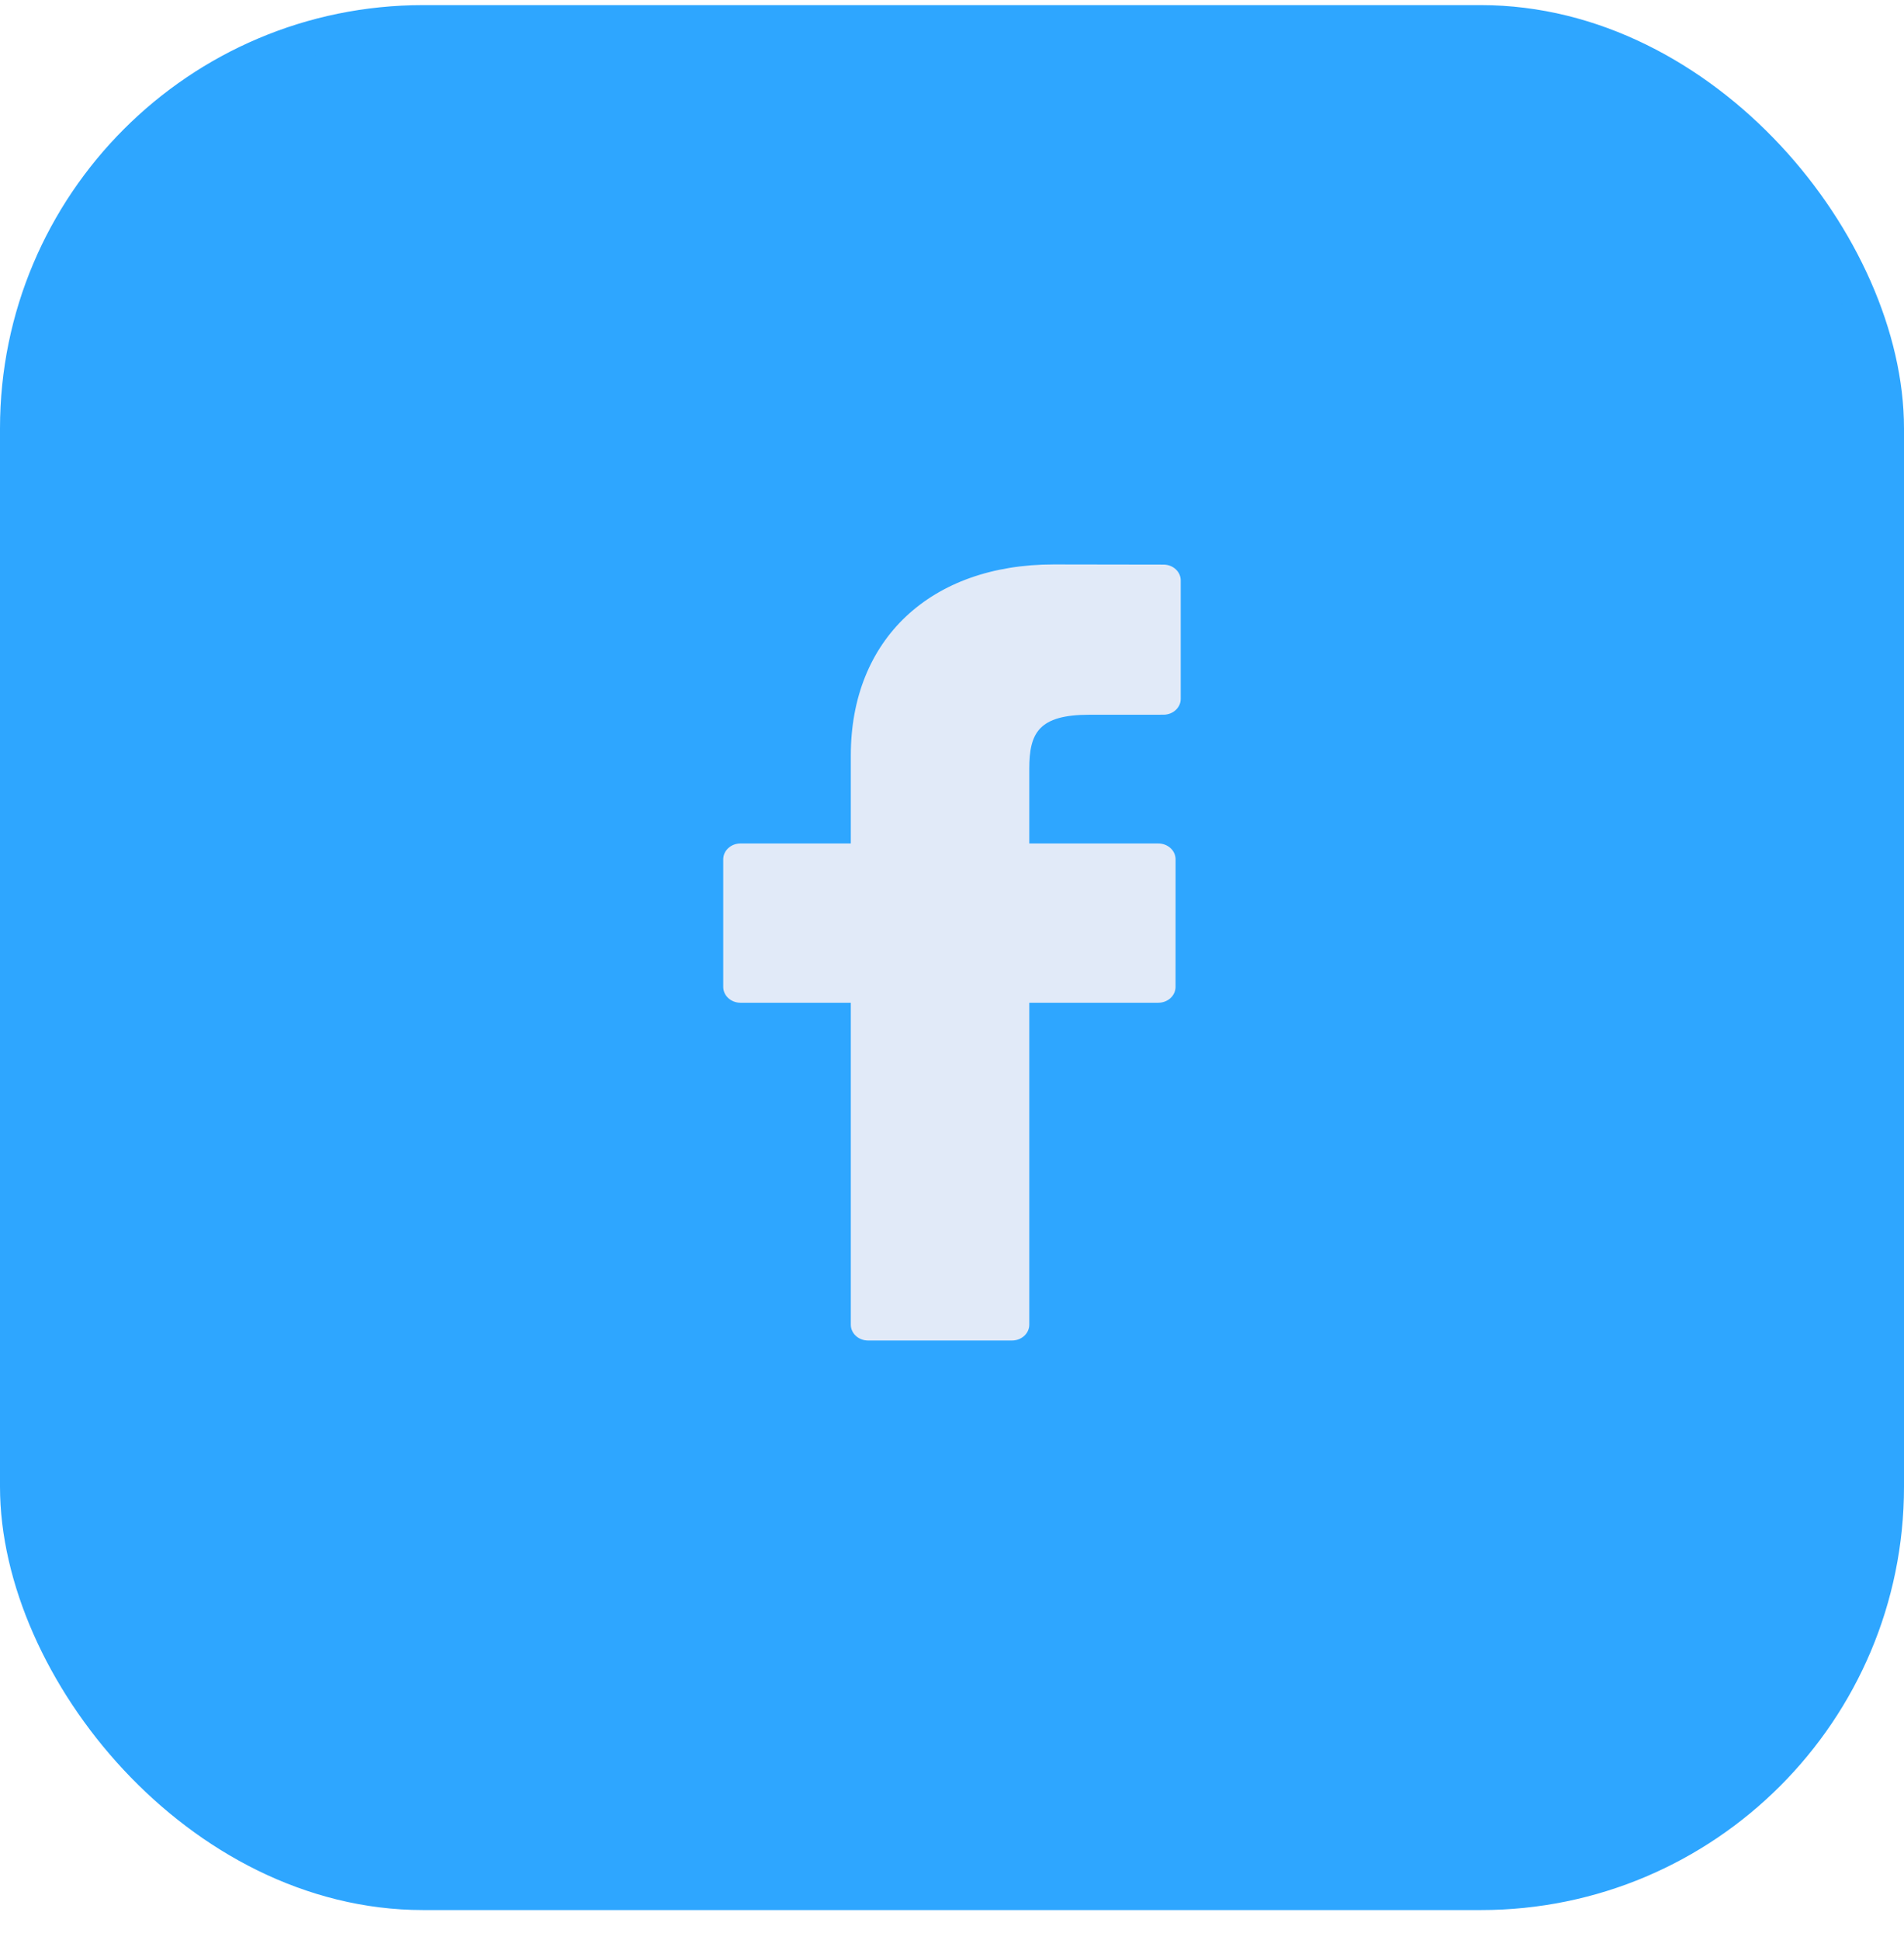
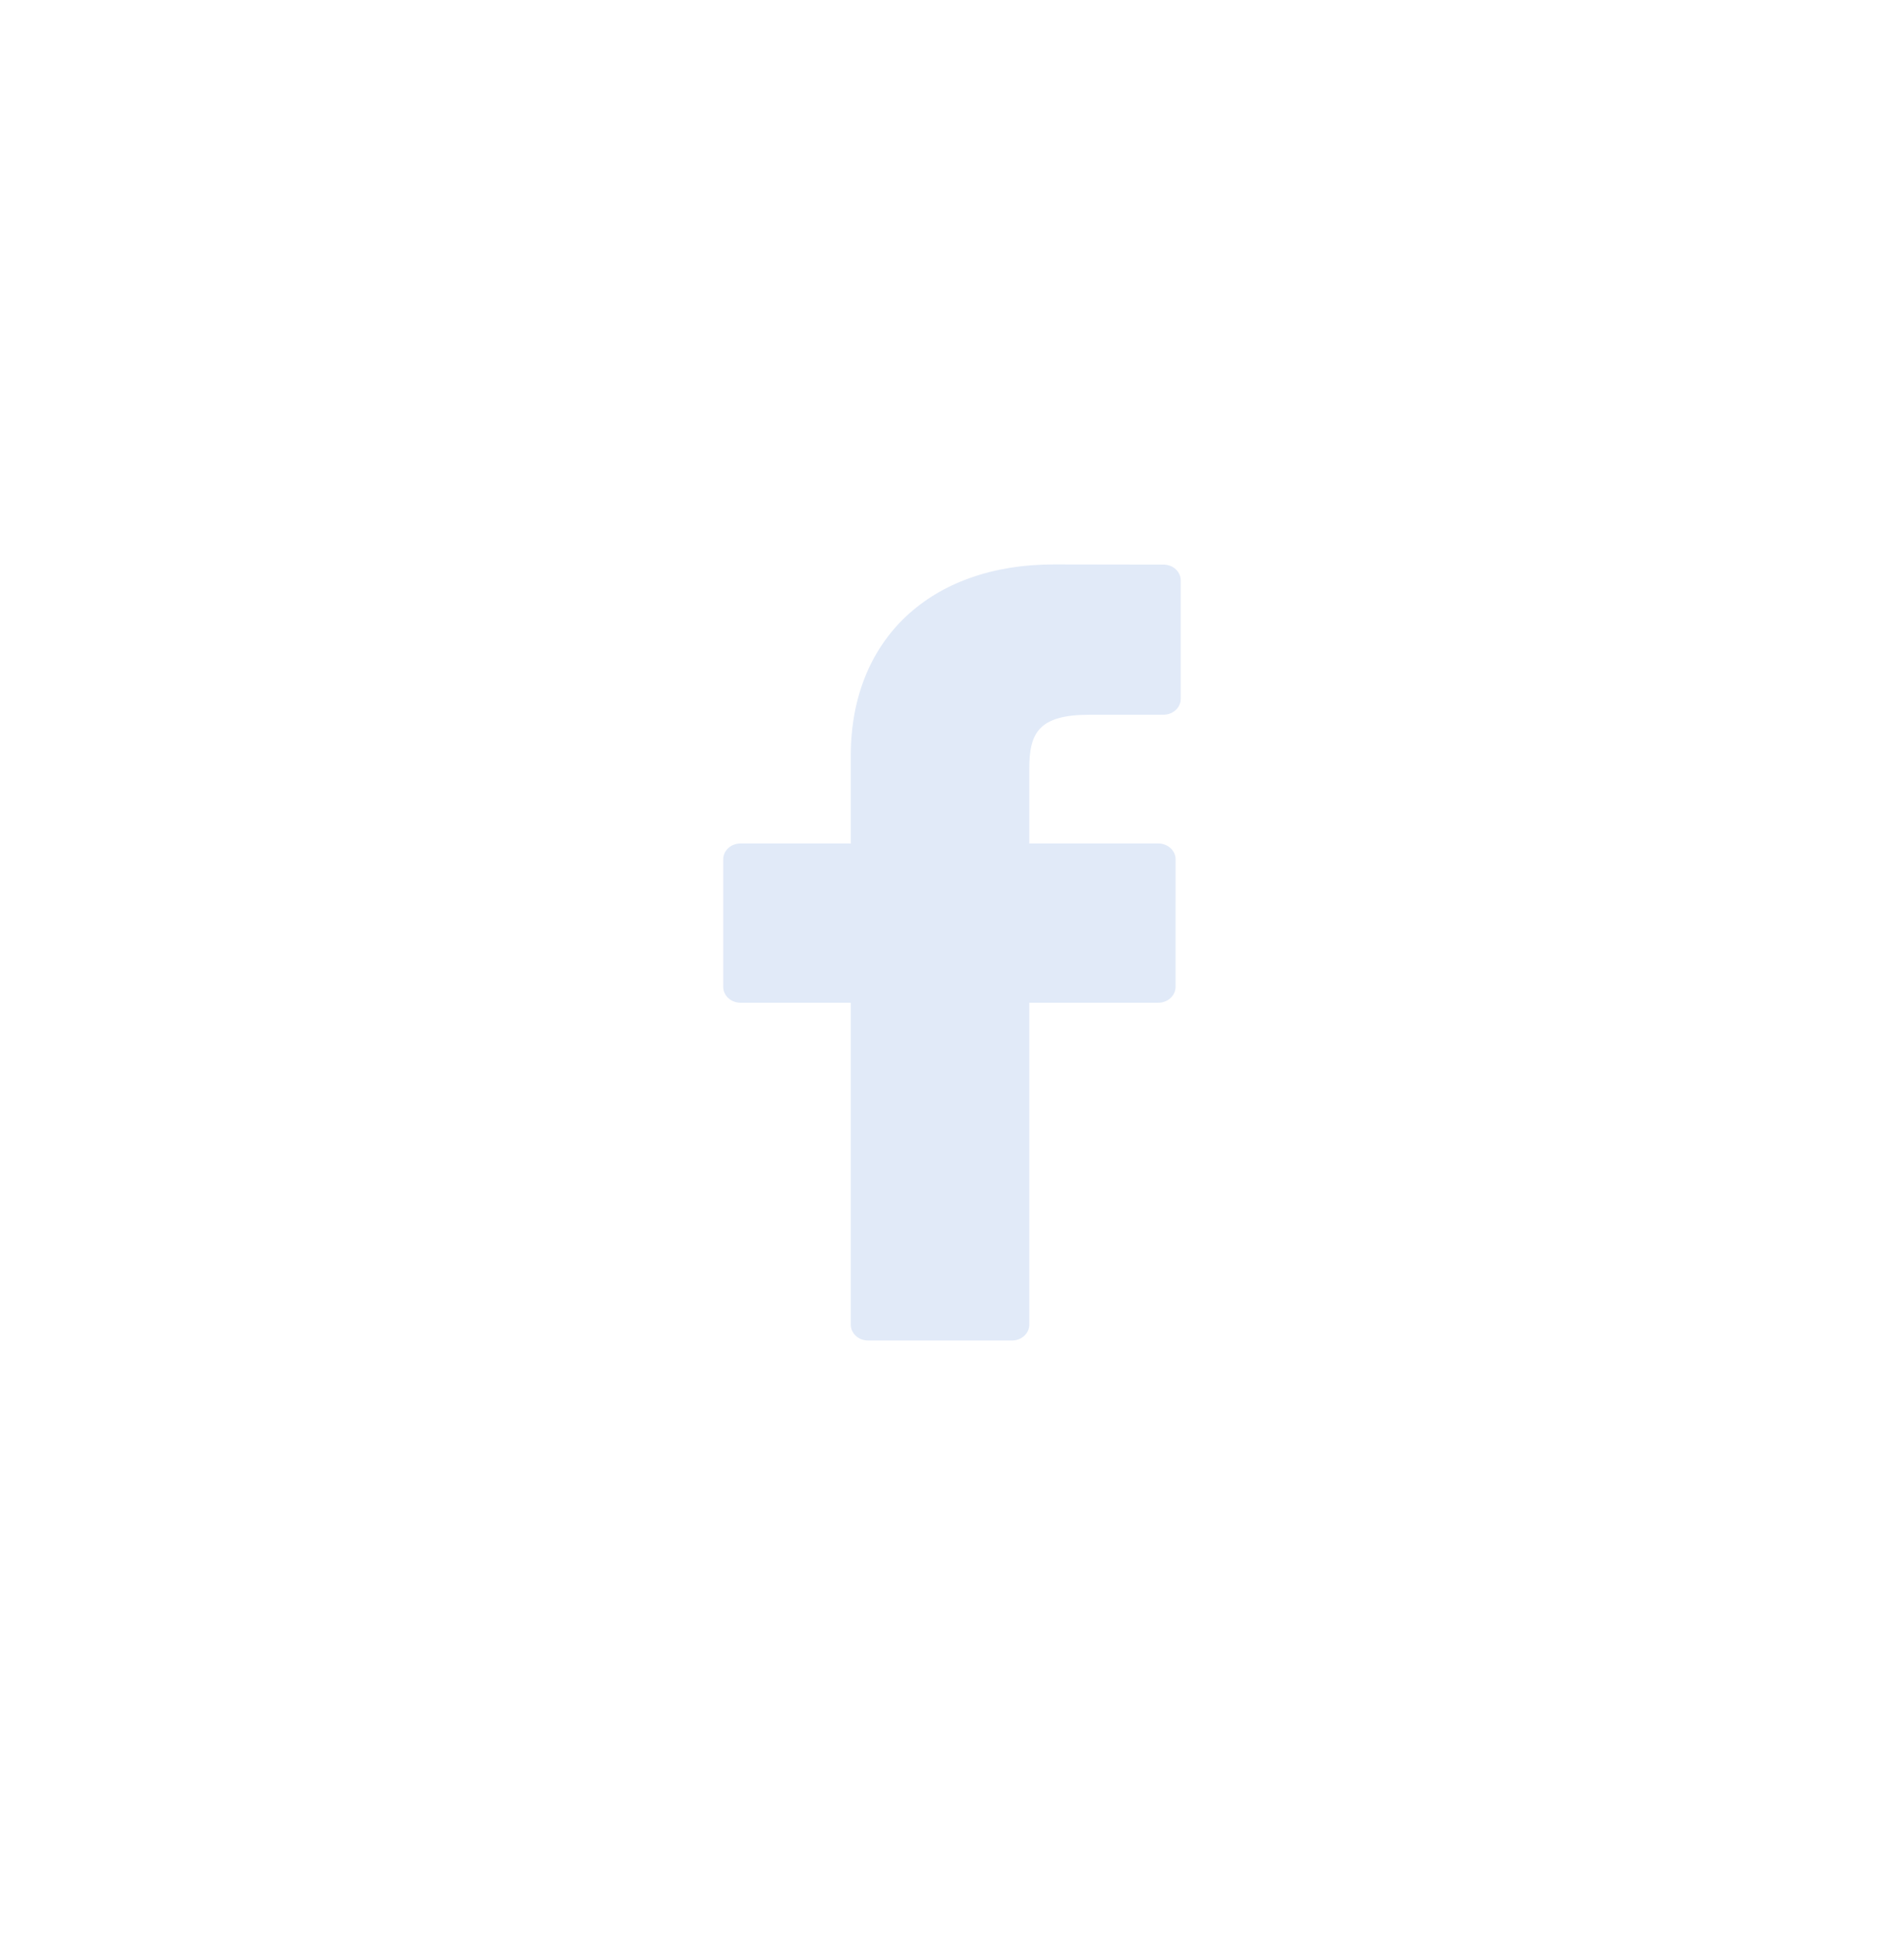
<svg xmlns="http://www.w3.org/2000/svg" width="54" height="55" viewBox="0 0 54 55" fill="none">
-   <rect x="0.5" y="0.645" width="53" height="53" rx="11.5" fill="#2EA6FF" />
  <path d="M32.999 16.005L29.886 16C26.39 16 24.13 18.125 24.13 21.414V23.91H21.001C20.731 23.91 20.512 24.111 20.512 24.359V27.976C20.512 28.224 20.731 28.425 21.001 28.425H24.13V37.551C24.13 37.799 24.349 38 24.62 38H28.702C28.973 38 29.192 37.799 29.192 37.551V28.425H32.85C33.121 28.425 33.34 28.224 33.34 27.976L33.341 24.359C33.341 24.24 33.29 24.126 33.198 24.042C33.106 23.958 32.982 23.91 32.852 23.91H29.192V21.794C29.192 20.777 29.456 20.261 30.901 20.261L32.998 20.26C33.268 20.26 33.487 20.059 33.487 19.812V16.453C33.487 16.206 33.269 16.005 32.999 16.005Z" fill="#E1EAF8" />
-   <rect x="0.5" y="0.645" width="53" height="53" rx="11.5" stroke="#2EA6FF" />
</svg>